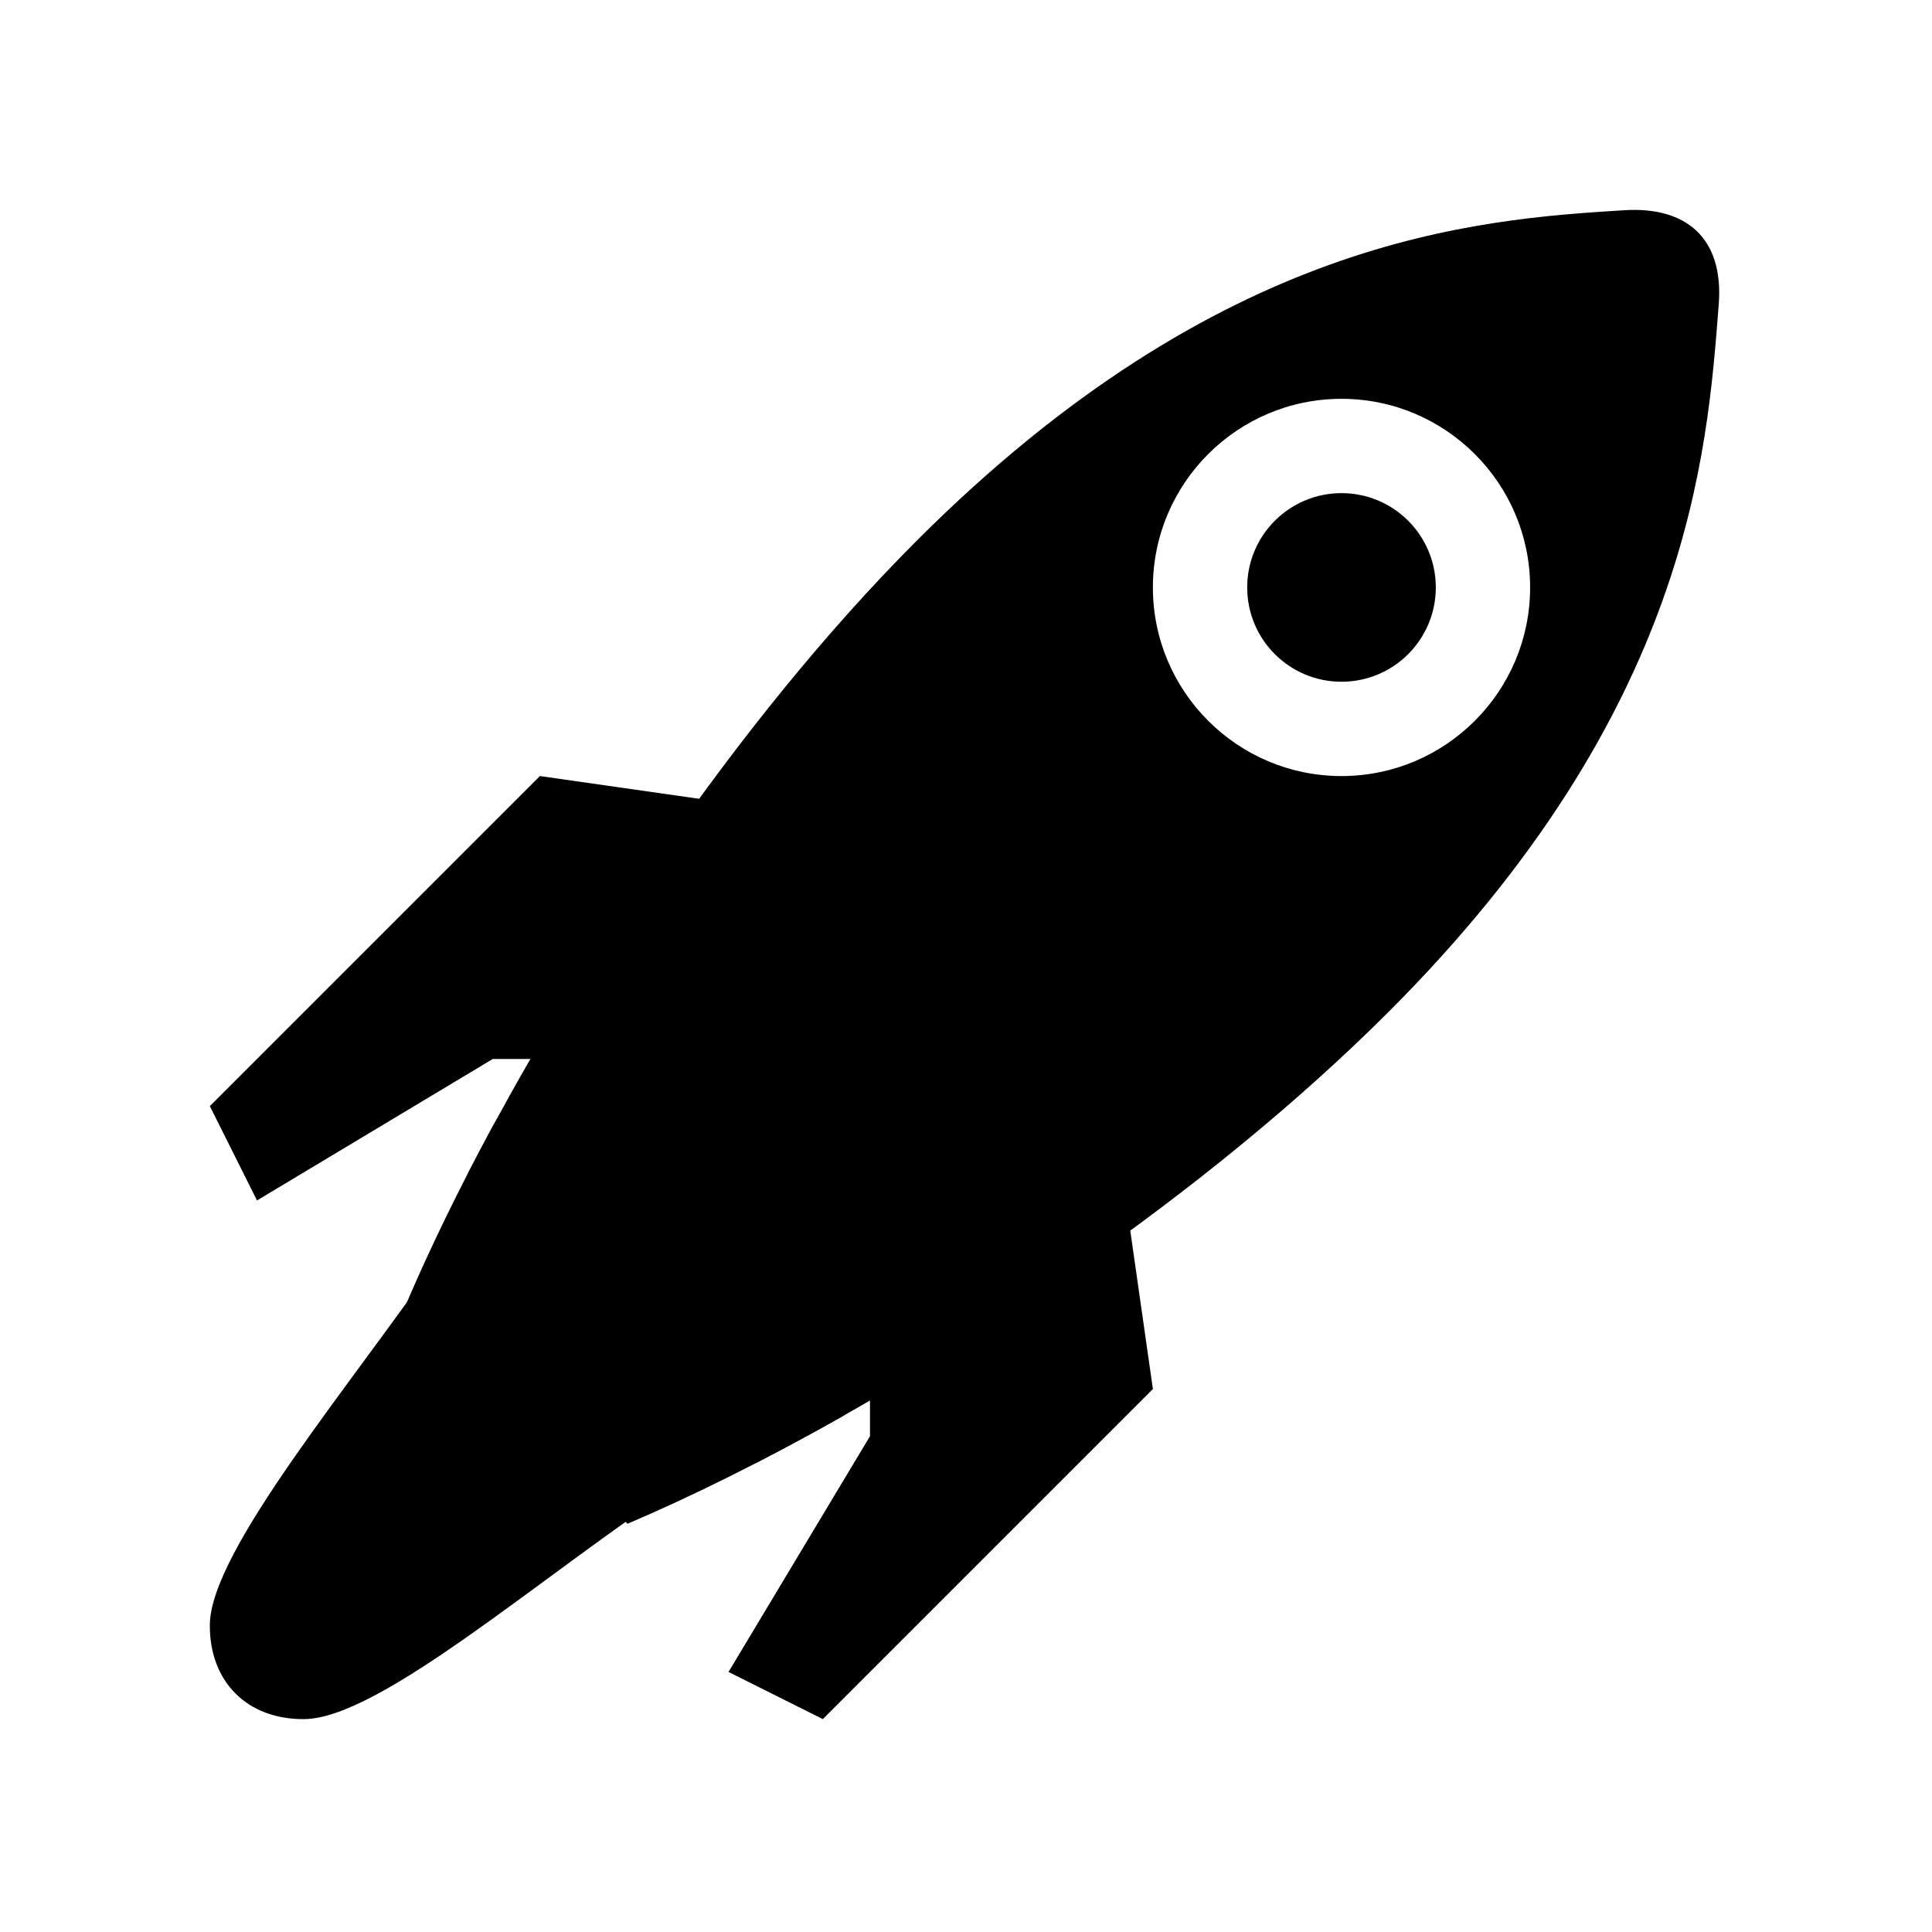
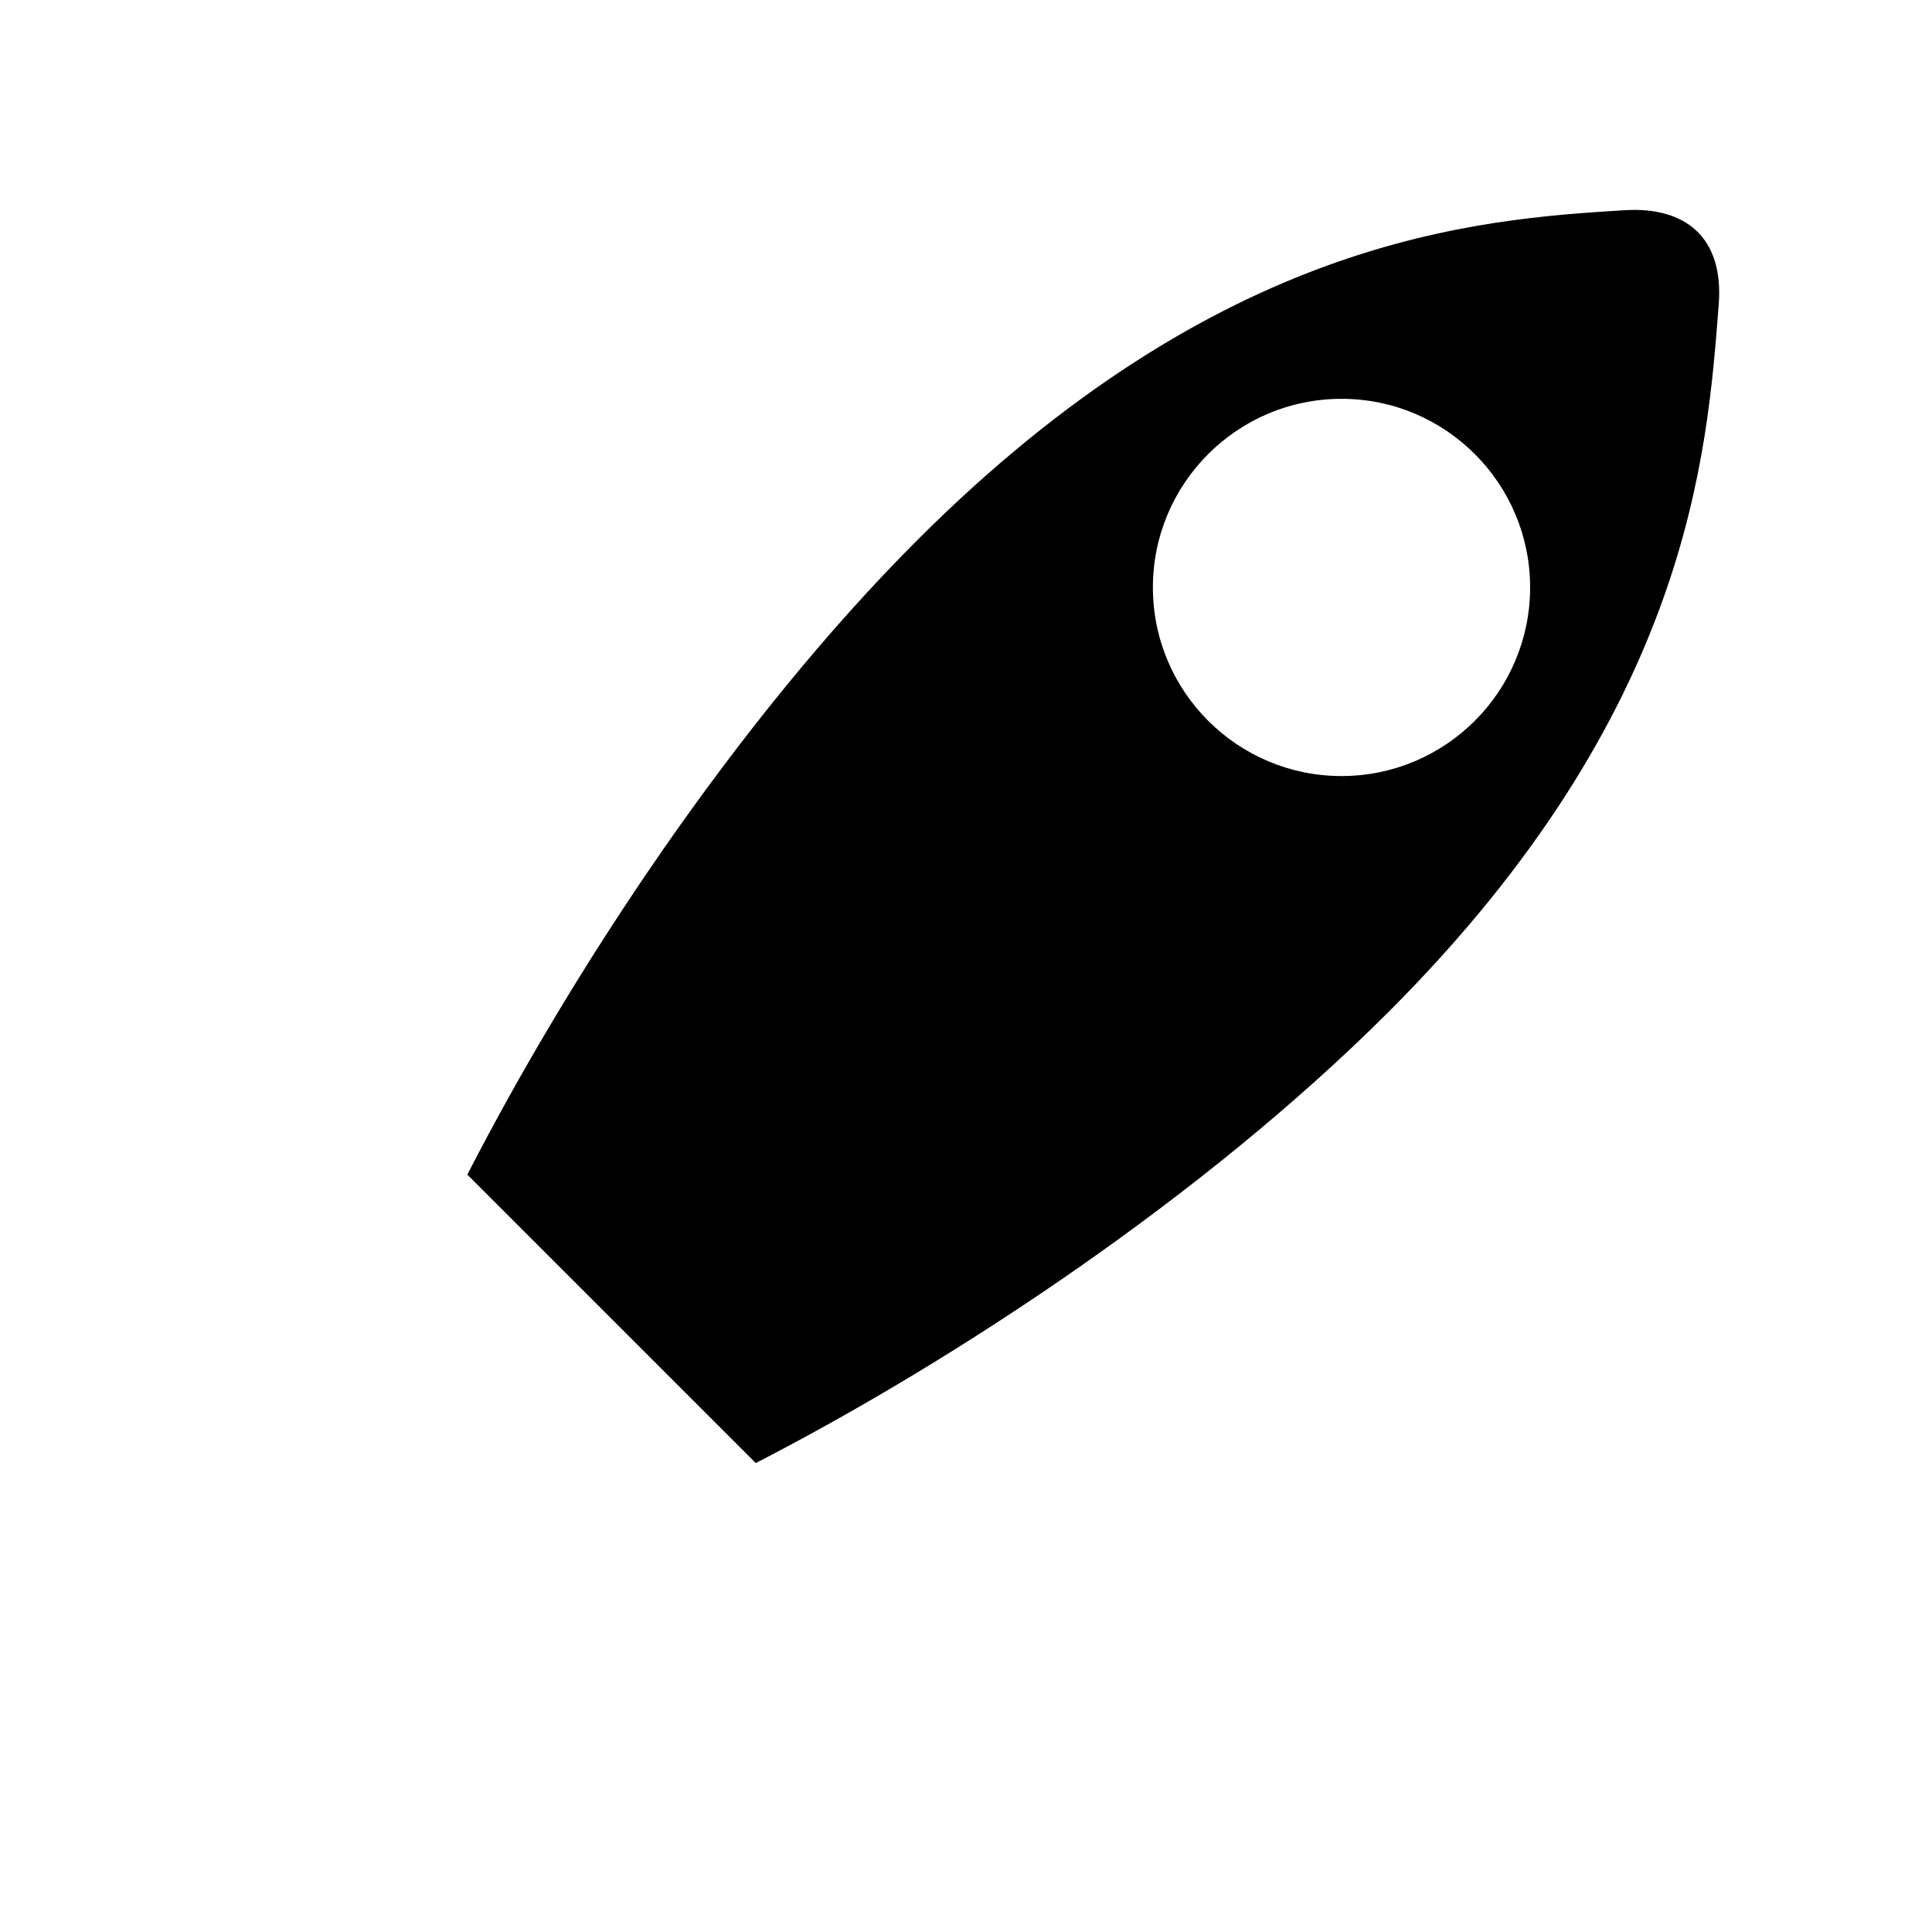
- <svg xmlns="http://www.w3.org/2000/svg" xmlns:ns1="http://www.serif.com/" width="100%" height="100%" viewBox="0 0 640 640" version="1.1" xml:space="preserve" style="fill-rule:evenodd;clip-rule:evenodd;stroke-linejoin:round;stroke-miterlimit:2;">
+ <svg xmlns="http://www.w3.org/2000/svg" width="100%" height="100%" viewBox="0 0 640 640" version="1.1" xml:space="preserve" style="fill-rule:evenodd;clip-rule:evenodd;stroke-linejoin:round;stroke-miterlimit:2;">
  <g transform="matrix(7.81,0,0,7.81,69.511,69.535)">
    <g id="Legs">
      <g>
-         <path d="M38,36.013L28,46.013L28,52.013L22,62.013L26,64.013L40,50.013L38,36.013ZM28,26.013L14,24.013L0,38.013L2,42.013L12,36.013L18,36.013L28,26.013Z" />
-       </g>
+         </g>
    </g>
  </g>
  <g transform="matrix(7.81,0,0,7.81,69.511,69.535)">
    <g id="Flames">
      <g>
-         <path d="M10,44.013C6.061,49.761 0.026,56.848 0,60.013C-0.021,62.416 1.576,64.034 4,64.013C7.217,63.986 14.011,57.982 20,54.013L10,44.013Z" style="fill-rule:nonzero;" />
-       </g>
+         </g>
    </g>
  </g>
  <g transform="matrix(7.81,0,0,7.81,69.511,69.535)">
    <g id="Flames_1_">
      <g>
-         <path d="M16,42.013C12.061,47.761 4,54.848 4,58.013C4,60.104 4.201,60.013 6,60.013C9.217,60.013 16.011,51.982 22,48.013L16,42.013Z" style="fill-rule:nonzero;" />
-       </g>
+         </g>
    </g>
  </g>
  <g transform="matrix(7.81,0,0,7.81,69.511,69.535)">
    <g id="Body_2_">
      <g>
-         <path id="unteres-Ende" ns1:id="unteres Ende" d="M26.666,51.266C34.454,46.889 16.4,30.713 11.979,38.903C10.533,41.58 9.307,44.111 8.348,46.36L17.715,55.727C20.377,54.597 23.434,53.083 26.666,51.266Z" style="fill-rule:nonzero;" />
-       </g>
+         </g>
    </g>
  </g>
  <g transform="matrix(7.81,0,0,7.81,69.511,69.535)">
    <g id="Body_3_">
      <g>
        <path d="M60,0.013C62.614,-0.149 64.22,1.187 64,4.013C63.507,10.344 62.779,21.234 50,34.013C42.222,41.791 31.703,48.751 23.157,53.153L10.922,40.918C15.336,32.32 22.276,21.736 30,14.013C42.862,1.15 53.714,0.402 60,0.013ZM48,8.013C43.585,8.013 40,11.598 40,16.013C40,20.428 43.585,24.013 48,24.013C52.415,24.013 56,20.428 56,16.013C56,11.598 52.415,8.013 48,8.013Z" style="fill-rule:nonzero;" />
      </g>
    </g>
  </g>
  <g transform="matrix(7.81,0,0,7.81,69.511,69.535)">
    <g id="Glass_1_">
      <g>
-         <circle cx="48" cy="16.013" r="4" />
-       </g>
+         </g>
    </g>
  </g>
</svg>